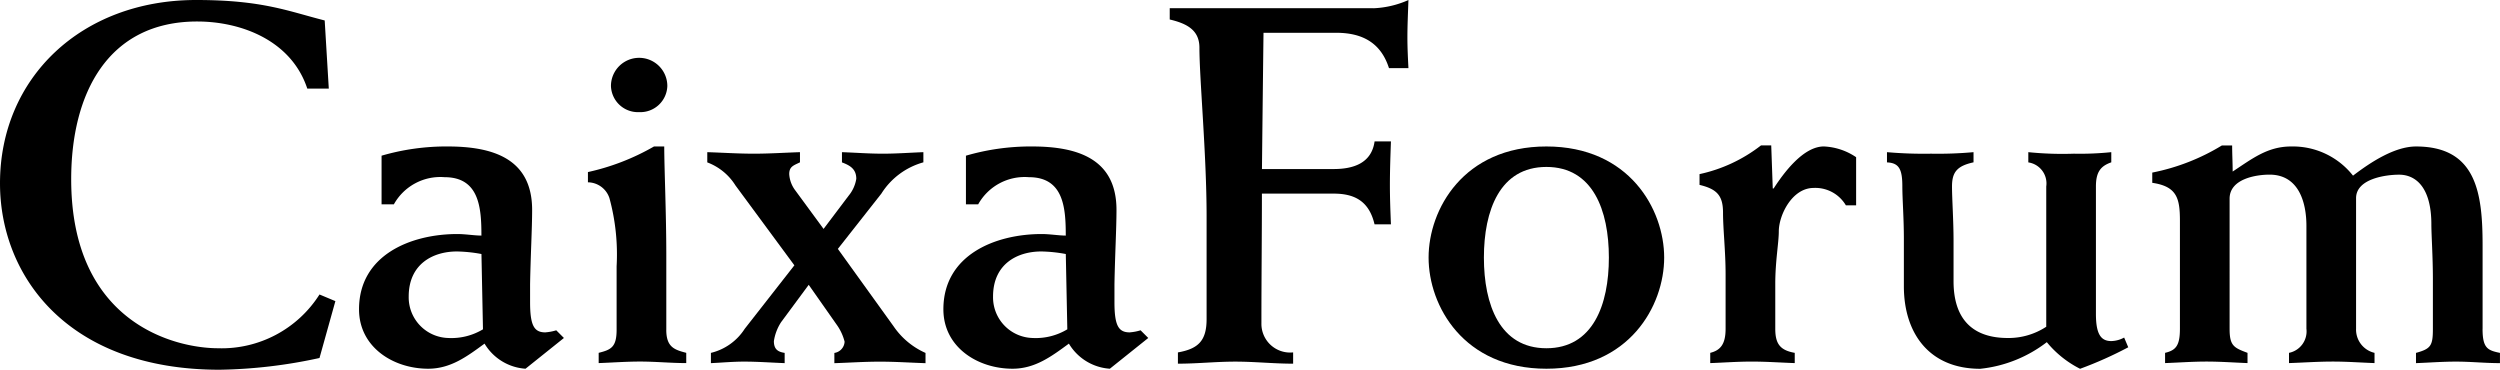
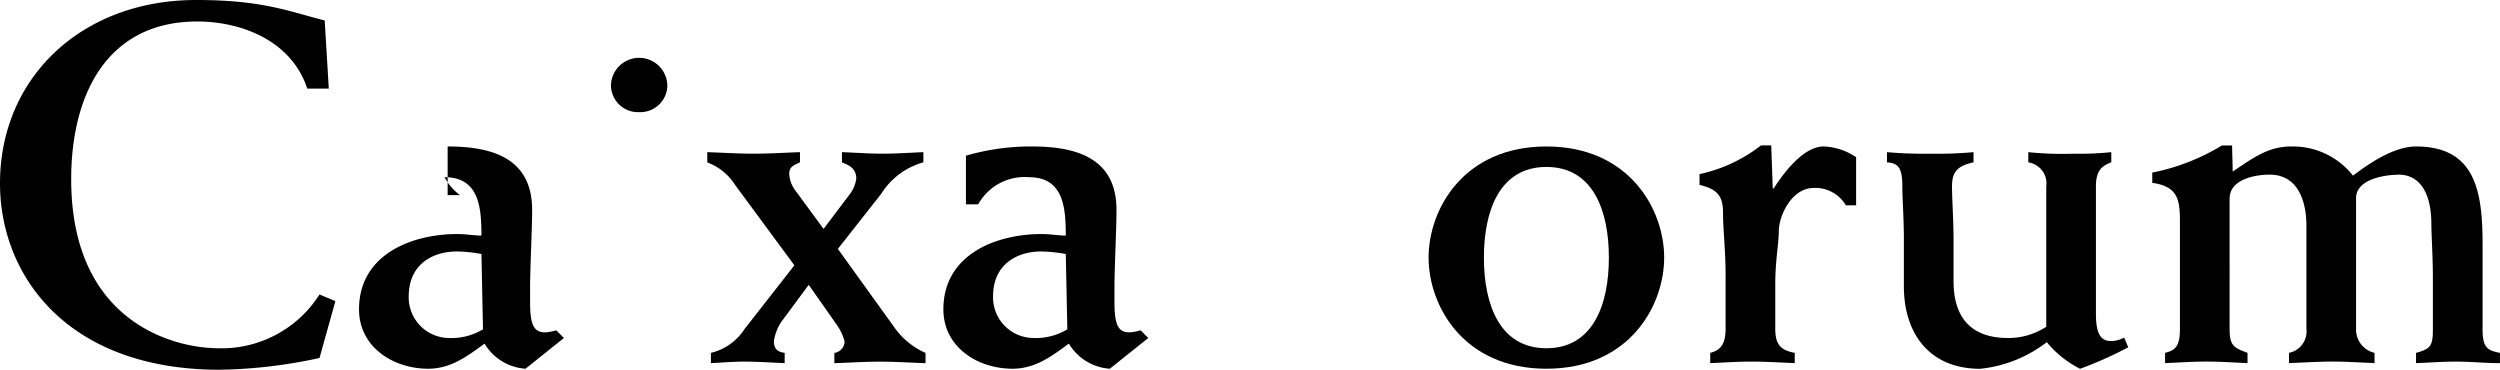
<svg xmlns="http://www.w3.org/2000/svg" width="212.832" height="31.477" viewBox="0 0 212.832 31.477">
  <defs>
    <clipPath id="clip-path">
      <rect id="Rectangle_14" data-name="Rectangle 14" width="212.832" height="31.477" fill="none" />
    </clipPath>
  </defs>
  <g id="Group_26" data-name="Group 26" transform="translate(0 0)">
    <g id="Group_25" data-name="Group 25" transform="translate(0 0)" clip-path="url(#clip-path)">
      <path id="Path_50" data-name="Path 50" d="M18.573,29.647c-3.618,0-12.512-2.093-12.512-14.389C6.061,7.935,9.2,1.83,16.786,1.83c3.75,0,8.022,1.613,9.374,5.712h1.831l-.349-5.8C24.547.959,22.366,0,16.7,0,6.932,0,0,6.627,0,15.607c0,7.848,5.712,15.87,18.7,15.87a42.525,42.525,0,0,0,8.5-1l1.352-4.841-1.352-.566a9.866,9.866,0,0,1-8.633,4.578" transform="translate(0 0)" />
-       <path id="Path_51" data-name="Path 51" d="M79.609,45.671a3.462,3.462,0,0,1-3.4-3.531c0-2.791,2.093-3.836,4.1-3.836a12.44,12.44,0,0,1,2.093.217l.13,6.41a5.209,5.209,0,0,1-2.921.741m8.24-.479c-.959,0-1.308-.566-1.308-2.572V41.092c.044-2.484.174-4.752.174-6.322,0-4.36-3.312-5.405-7.193-5.405a19.7,19.7,0,0,0-5.625.785v4.141h1.047A4.526,4.526,0,0,1,79.26,31.98c2.965,0,3.14,2.616,3.14,4.971-.611,0-1.352-.131-2.049-.131-3.968,0-8.371,1.788-8.371,6.408,0,3.226,2.921,5.058,5.886,5.058,1.918,0,3.312-1.047,4.8-2.137a4.4,4.4,0,0,0,3.488,2.137l3.269-2.617-.653-.654a4.127,4.127,0,0,1-.916.175" transform="translate(-41.415 -16.896)" />
+       <path id="Path_51" data-name="Path 51" d="M79.609,45.671a3.462,3.462,0,0,1-3.4-3.531c0-2.791,2.093-3.836,4.1-3.836a12.44,12.44,0,0,1,2.093.217l.13,6.41a5.209,5.209,0,0,1-2.921.741m8.24-.479c-.959,0-1.308-.566-1.308-2.572V41.092c.044-2.484.174-4.752.174-6.322,0-4.36-3.312-5.405-7.193-5.405v4.141h1.047A4.526,4.526,0,0,1,79.26,31.98c2.965,0,3.14,2.616,3.14,4.971-.611,0-1.352-.131-2.049-.131-3.968,0-8.371,1.788-8.371,6.408,0,3.226,2.921,5.058,5.886,5.058,1.918,0,3.312-1.047,4.8-2.137a4.4,4.4,0,0,0,3.488,2.137l3.269-2.617-.653-.654a4.127,4.127,0,0,1-.916.175" transform="translate(-41.415 -16.896)" />
      <path id="Path_52" data-name="Path 52" d="M124.894,16.457a2.3,2.3,0,0,0,2.4-2.223,2.4,2.4,0,0,0-4.8,0,2.3,2.3,0,0,0,2.4,2.223" transform="translate(-70.482 -6.911)" />
-       <path id="Path_53" data-name="Path 53" d="M124.547,44.972V38.608c0-3.575-.175-7.413-.175-9.243H123.5a19.7,19.7,0,0,1-5.625,2.179v.873a1.95,1.95,0,0,1,1.832,1.35,18.212,18.212,0,0,1,.61,5.8v5.405c0,1.483-.479,1.7-1.527,1.962v.873c1.177-.044,2.355-.131,3.531-.131,1.308,0,2.618.131,3.924.131v-.873c-1-.261-1.7-.479-1.7-1.962" transform="translate(-67.823 -16.896)" />
      <path id="Path_54" data-name="Path 54" d="M157.625,45.275l-4.709-6.54,3.706-4.709a6.181,6.181,0,0,1,3.575-2.66V30.5c-1.134.044-2.311.13-3.445.13-1.177,0-2.311-.087-3.487-.13v.871c.7.263,1.22.568,1.22,1.4a2.99,2.99,0,0,1-.654,1.439L151.7,37.034l-2.4-3.269a2.539,2.539,0,0,1-.524-1.4c0-.654.393-.741.915-1V30.5c-1.307.044-2.615.13-3.923.13s-2.66-.087-3.968-.13v.871a4.822,4.822,0,0,1,2.4,1.962l5.015,6.8-4.229,5.407a4.733,4.733,0,0,1-2.877,2.048v.873c.959-.044,1.874-.13,2.833-.13,1.134,0,2.311.087,3.445.13v-.873c-.568-.086-.917-.3-.917-1a4.075,4.075,0,0,1,.611-1.611l2.354-3.184,2.355,3.357a4.284,4.284,0,0,1,.7,1.483,1.018,1.018,0,0,1-.871.959v.873c1.308-.044,2.572-.13,3.88-.13s2.572.087,3.88.13v-.873a6.445,6.445,0,0,1-2.747-2.31" transform="translate(-81.587 -17.546)" />
      <path id="Path_55" data-name="Path 55" d="M196.765,45.671a3.462,3.462,0,0,1-3.4-3.531c0-2.791,2.091-3.836,4.1-3.836a12.424,12.424,0,0,1,2.093.217l.13,6.41a5.212,5.212,0,0,1-2.921.741m8.242-.479c-.959,0-1.308-.566-1.308-2.572V41.092c.044-2.484.173-4.752.173-6.322,0-4.36-3.312-5.405-7.193-5.405a19.689,19.689,0,0,0-5.624.785v4.141H192.1a4.528,4.528,0,0,1,4.316-2.311c2.966,0,3.14,2.616,3.14,4.971-.61,0-1.351-.131-2.048-.131-3.969,0-8.371,1.788-8.371,6.408,0,3.226,2.921,5.058,5.885,5.058,1.919,0,3.314-1.047,4.8-2.137a4.395,4.395,0,0,0,3.487,2.137l3.27-2.617-.654-.654a4.125,4.125,0,0,1-.915.175" transform="translate(-108.824 -16.896)" />
-       <path id="Path_56" data-name="Path 56" d="M251.872.7H234.519v.959c1.483.349,2.528.915,2.528,2.4,0,2.66.611,9.112.611,14.345v8.763c0,1.831-.7,2.528-2.442,2.835v.959c1.656,0,3.226-.175,4.882-.175s3.27.175,4.927.175V30a2.444,2.444,0,0,1-2.7-2.486c0-3.75.042-7.542.042-11.031h6.1c1.7,0,3.009.566,3.489,2.617h1.395c-.044-1.091-.088-2.225-.088-3.315,0-1.264.044-2.484.088-3.749H251.96c-.262,1.876-1.831,2.355-3.489,2.355h-6.1c.044-4.143.088-8.023.132-11.6h6.191c2.354,0,3.836.959,4.49,3.008h1.657c-.044-.871-.088-1.744-.088-2.614,0-.959.044-1.918.088-3.182a8.094,8.094,0,0,1-2.965.7" transform="translate(-134.937 0)" />
      <path id="Path_57" data-name="Path 57" d="M296.448,46.543c-3.968,0-5.32-3.707-5.32-7.718s1.352-7.717,5.32-7.717,5.319,3.706,5.319,7.717-1.352,7.718-5.319,7.718m0-17.178c-7.064,0-10.029,5.361-10.029,9.46s2.966,9.461,10.029,9.461,10.027-5.363,10.027-9.461-2.965-9.46-10.027-9.46" transform="translate(-164.799 -16.896)" />
      <path id="Path_58" data-name="Path 58" d="M347.061,32.821h-.087l-.13-3.663h-.873A12.982,12.982,0,0,1,340.74,31.6v.917c1.439.347,2,.871,2,2.354,0,1.439.219,3.27.219,5.275v4.622c0,1.308-.436,1.831-1.308,2.048v.873c1.177-.044,2.354-.13,3.531-.13,1.22,0,2.442.087,3.663.13v-.873c-1.222-.217-1.657-.741-1.657-2.048V40.931c0-1.919.3-3.489.3-4.448,0-1.395,1.134-3.706,2.965-3.706a3.017,3.017,0,0,1,2.747,1.483h.871v-4.1a5.292,5.292,0,0,0-2.747-.915c-1.743,0-3.4,2.223-4.273,3.575" transform="translate(-196.054 -16.777)" />
      <path id="Path_59" data-name="Path 59" d="M397.415,46.582c-.873,0-1.308-.566-1.308-2.31V33.416c0-1.265.435-1.745,1.308-2.05V30.5a26.009,26.009,0,0,1-3.184.13,28.841,28.841,0,0,1-3.88-.13v.871a1.809,1.809,0,0,1,1.527,2.05V45.362a5.851,5.851,0,0,1-3.27.959c-2.921,0-4.622-1.525-4.622-4.839V38.037c0-1.744-.131-3.575-.131-4.621,0-1.222.437-1.745,1.832-2.05V30.5a33.6,33.6,0,0,1-3.619.13,36.041,36.041,0,0,1-3.749-.13v.871c1.047.044,1.308.611,1.308,2.05,0,1.045.13,2.7.13,4.446v4.055c0,3.968,2.137,7.02,6.5,7.02a11.187,11.187,0,0,0,5.669-2.267,8.745,8.745,0,0,0,2.833,2.267,32.983,32.983,0,0,0,4.1-1.831l-.349-.828a2.409,2.409,0,0,1-1.09.3" transform="translate(-217.675 -17.546)" />
      <path id="Path_60" data-name="Path 60" d="M459.628,44.767V37.661c0-4.448-.523-8.414-5.668-8.414-1.83,0-3.88,1.35-5.363,2.484a6.521,6.521,0,0,0-5.275-2.484c-2.006,0-3.314,1.045-4.971,2.135,0-.741-.044-1.481-.044-2.223h-.871a18.108,18.108,0,0,1-5.93,2.311v.871c2.094.307,2.355,1.308,2.355,3.226v9.2c0,1.439-.349,1.831-1.264,2.049v.872c1.176-.044,2.354-.13,3.531-.13s2.355.087,3.487.13v-.872c-1.176-.436-1.525-.61-1.525-2.049V33.693c0-1.7,2.267-2.049,3.4-2.049,2.484,0,3.14,2.354,3.14,4.36v8.763a1.865,1.865,0,0,1-1.483,2.049v.872c1.264-.044,2.486-.13,3.75-.13,1.176,0,2.354.087,3.531.13v-.872a2.03,2.03,0,0,1-1.571-2.049V33.648c0-1.656,2.53-2,3.663-2,1.394,0,2.747,1.046,2.747,4.229,0,.873.13,2.791.13,4.621v4.273c0,1.439-.174,1.7-1.439,2.049v.872c1.134-.044,2.267-.13,3.4-.13,1.264,0,2.486.13,3.749.13v-.872c-1.047-.217-1.482-.392-1.482-2.049" transform="translate(-248.278 -16.777)" />
    </g>
  </g>
</svg>